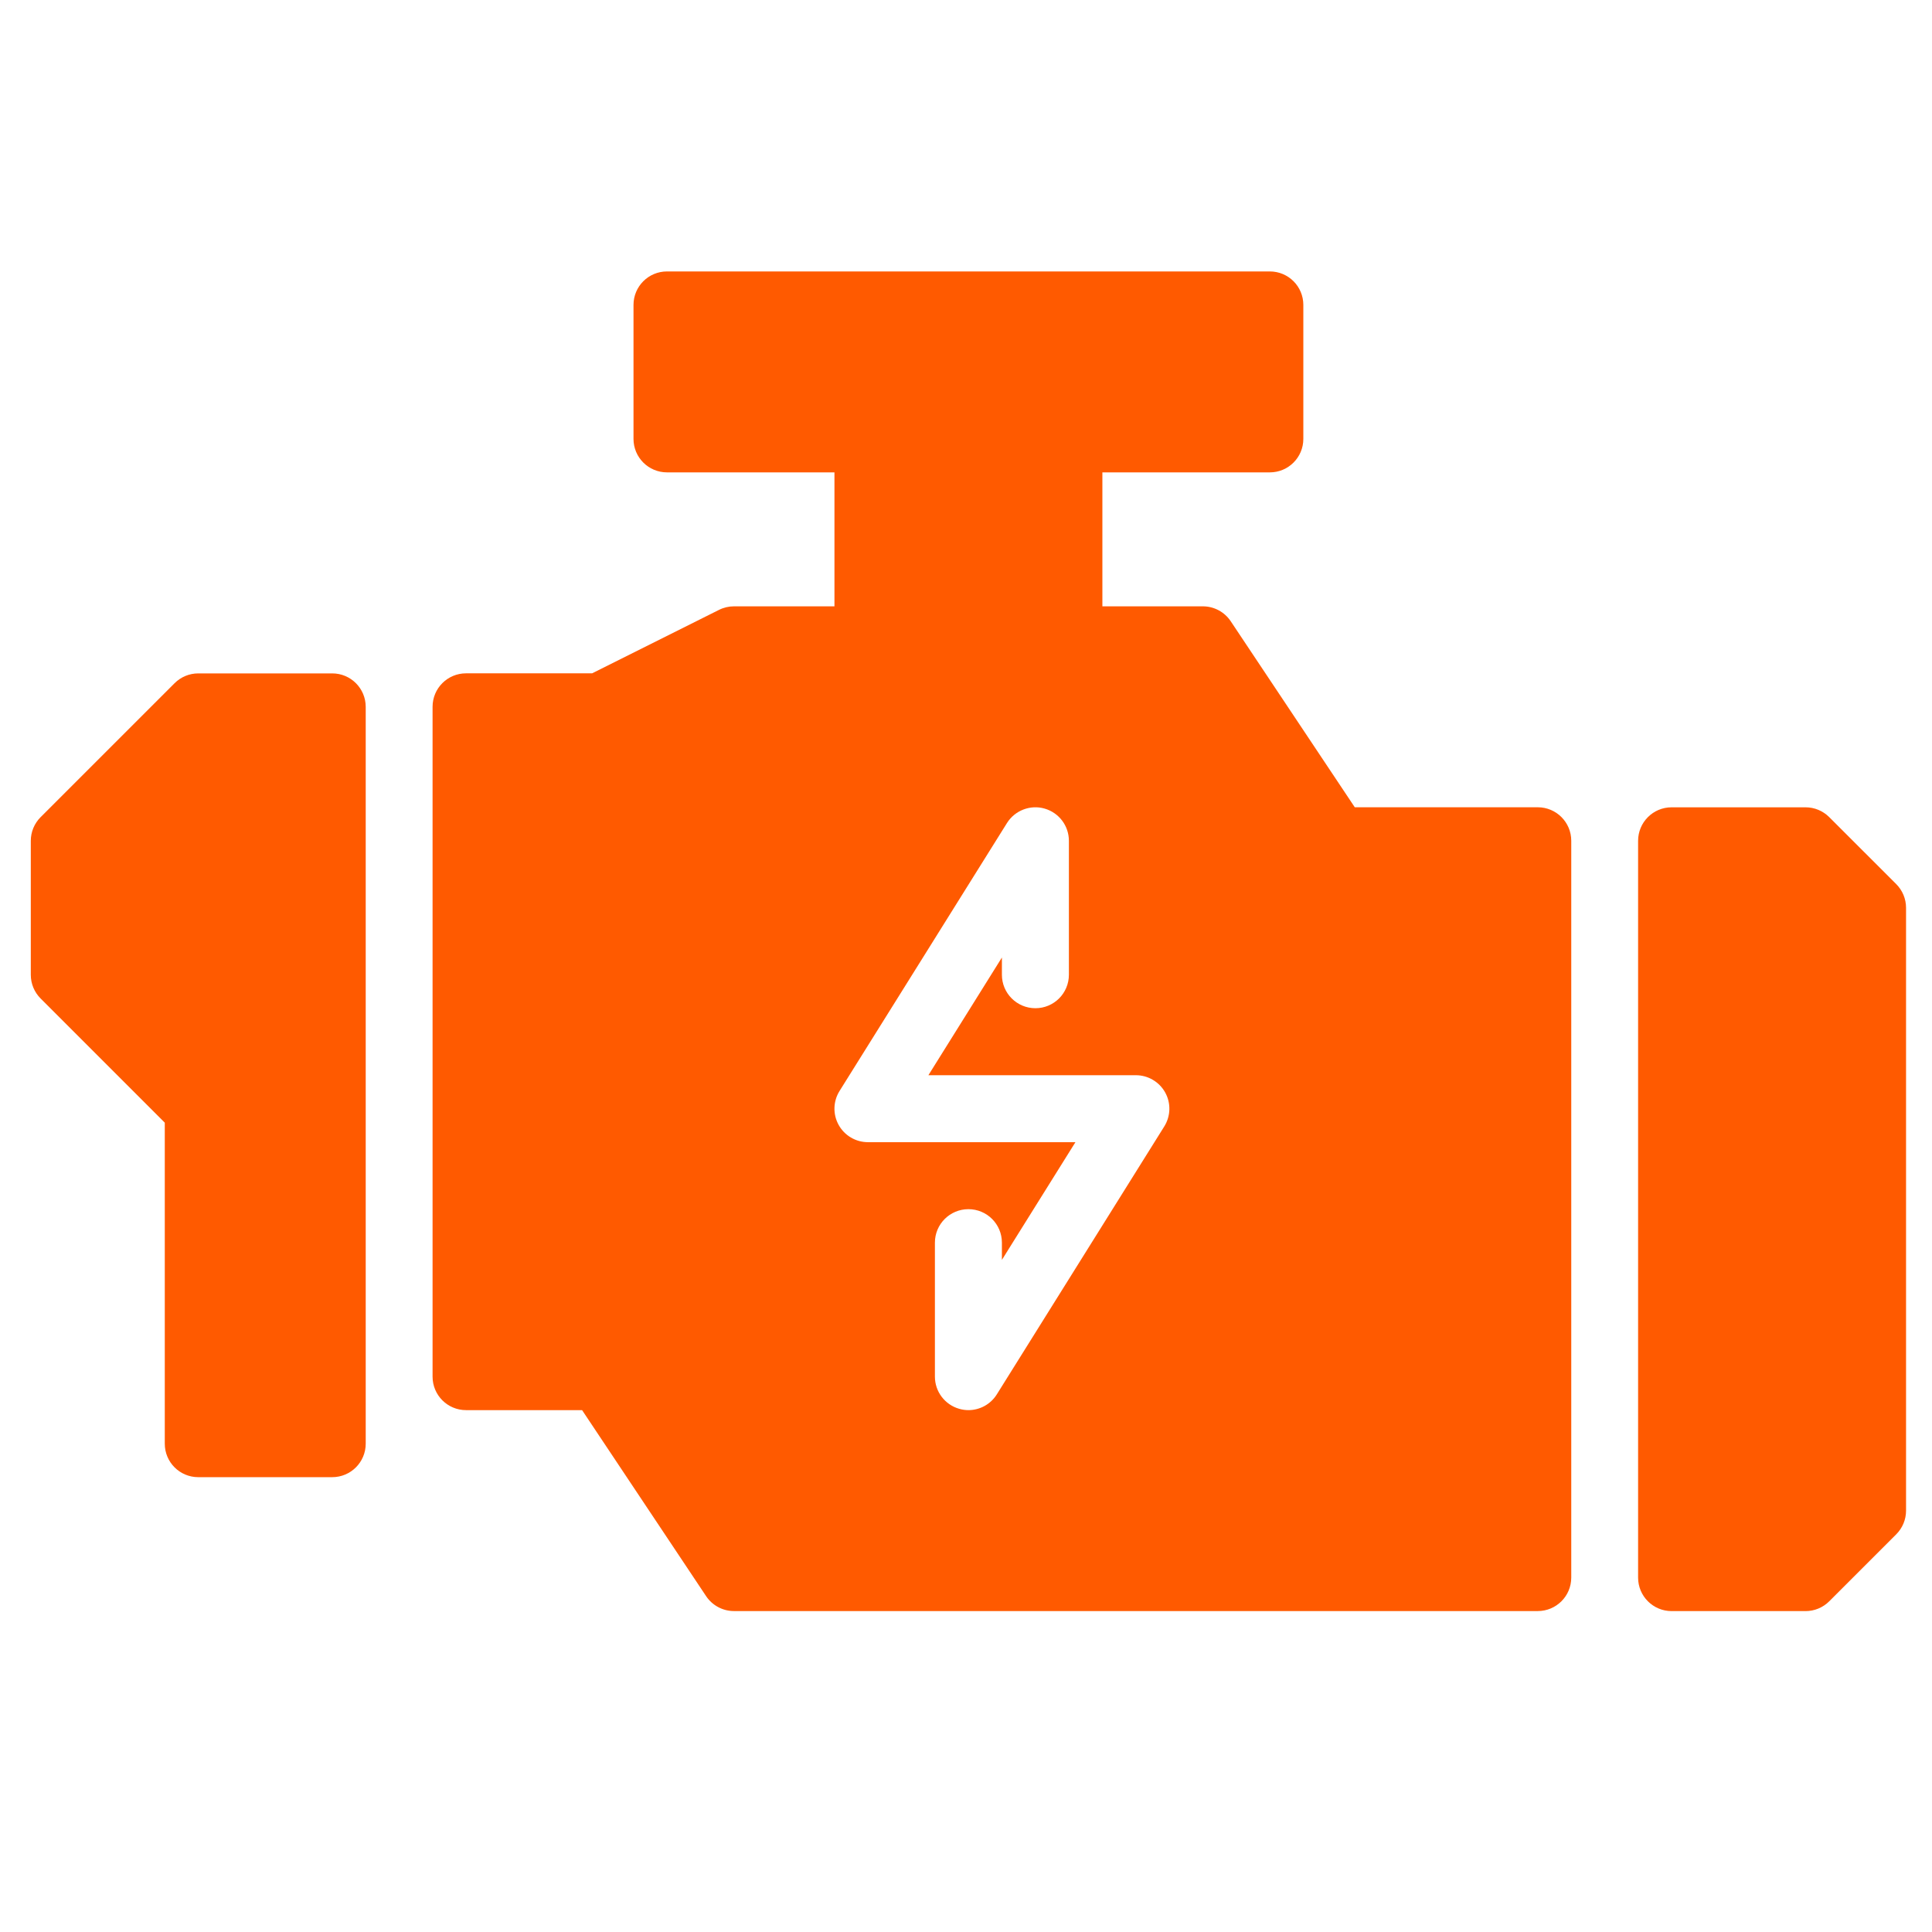
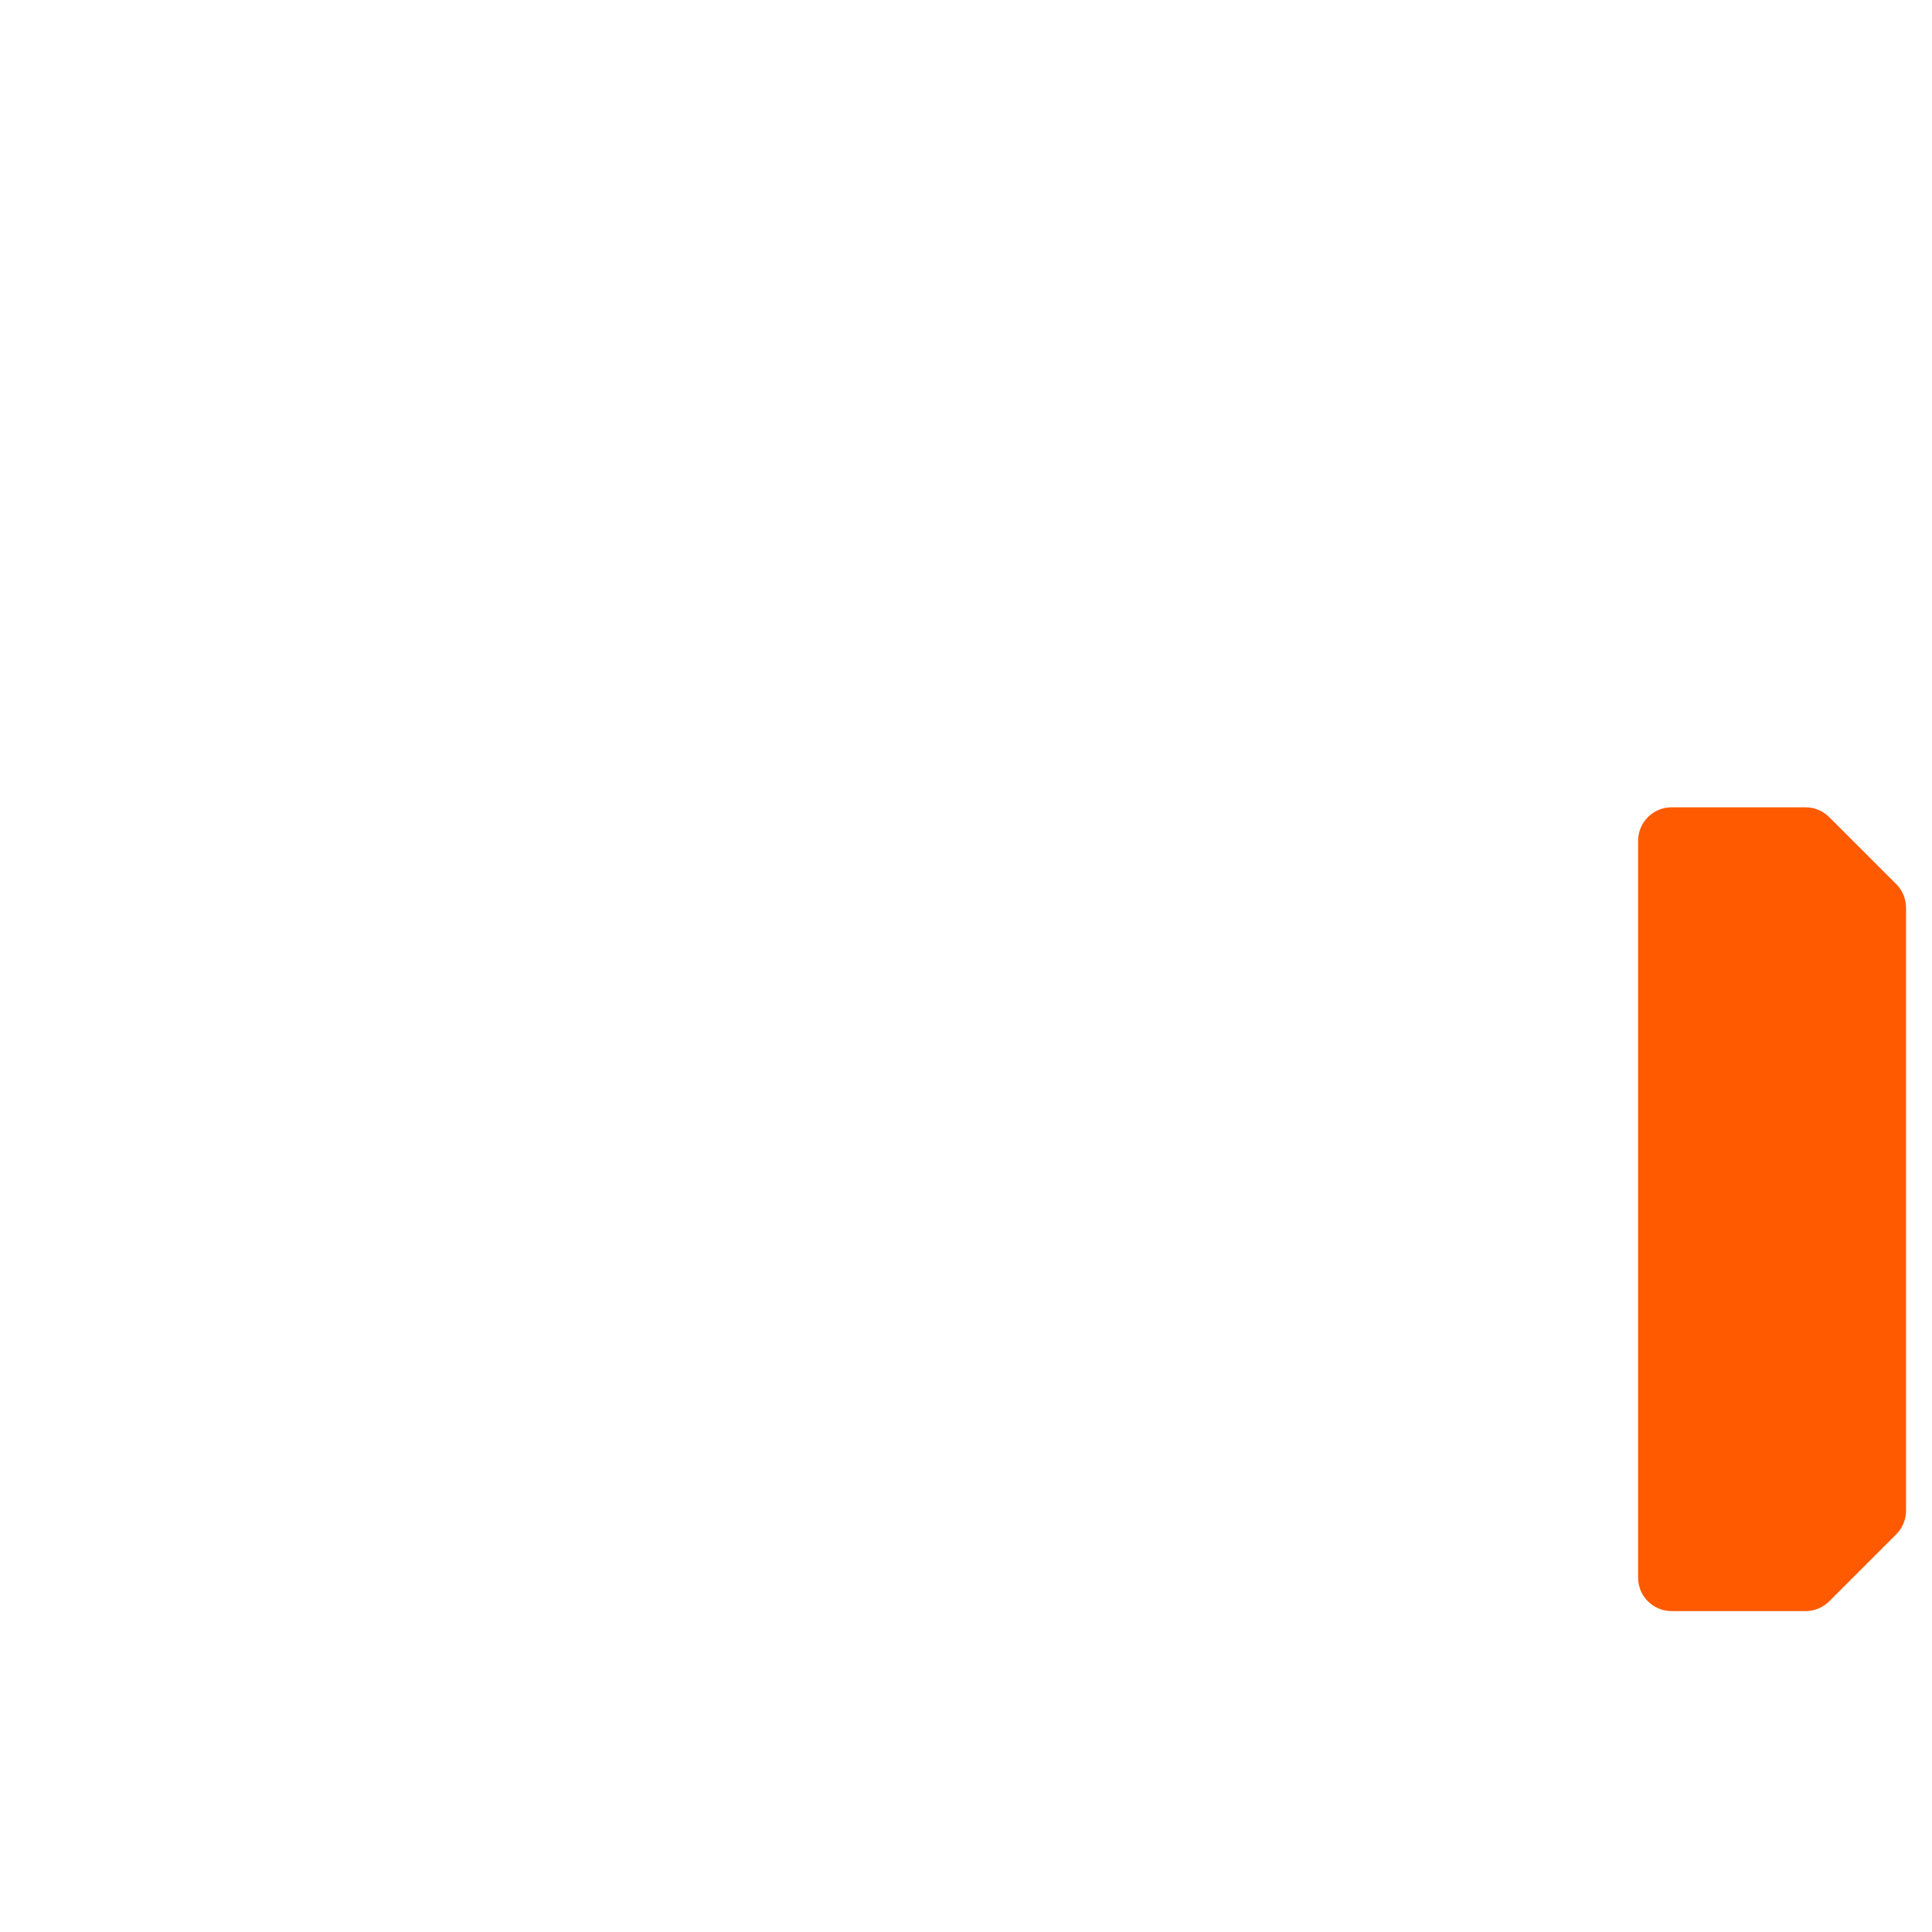
<svg xmlns="http://www.w3.org/2000/svg" viewBox="0 0 210 210">
  <g transform="translate(0,-87)" id="layer1">
    <g style="fill:#ff5a00;fill-opacity:1" transform="matrix(2.574,0,0,-2.574,36.112,160.195)" id="g863">
-       <path id="path865" style="fill:#ff5a00;fill-opacity:1;fill-rule:nonzero;stroke:none" d="m 0,0 h -5.657 c -0.376,0 -0.735,-0.149 -1,-0.414 l -5.657,-5.656 c -0.265,-0.265 -0.415,-0.624 -0.415,-1 v -5.659 c 0,-0.376 0.15,-0.735 0.415,-1 l 5.243,-5.244 v -13.555 c 0,-0.782 0.632,-1.414 1.414,-1.414 H 0 c 0.781,0 1.414,0.632 1.414,1.414 V -1.414 C 1.414,-0.632 0.781,0 0,0" />
-     </g>
+       </g>
    <g style="fill:#ff5a00;fill-opacity:1" transform="matrix(2.574,0,0,-2.574,206.111,183.098)" id="g867">
      <path id="path869" style="fill:#ff5a00;fill-opacity:1;fill-rule:nonzero;stroke:none" d="m 0,0 -2.829,2.828 c -0.265,0.265 -0.624,0.415 -0.999,0.415 h -5.657 c -0.782,0 -1.415,-0.633 -1.415,-1.415 v -31.114 c 0,-0.781 0.633,-1.414 1.415,-1.414 h 5.657 c 0.375,0 0.734,0.149 0.999,0.414 L 0,-27.458 c 0.266,0.266 0.415,0.625 0.415,1.001 V -1 c 0,0.375 -0.149,0.734 -0.415,1" />
    </g>
    <g style="fill:#ff5a00;fill-opacity:1" transform="matrix(2.574,0,0,-2.574,126.55,209.441)" id="g871">
-       <path id="path873" style="fill:#ff5a00;fill-opacity:1;fill-rule:nonzero;stroke:none" d="m 0,0 -7.071,-11.314 c -0.263,-0.421 -0.72,-0.665 -1.199,-0.665 -0.13,0 -0.261,0.019 -0.39,0.056 -0.606,0.174 -1.025,0.727 -1.025,1.359 v 5.657 c 0,0.782 0.633,1.414 1.415,1.414 0.782,0 1.414,-0.632 1.414,-1.414 v -0.727 l 3.105,4.97 h -8.762 c -0.514,0 -0.987,0.278 -1.237,0.729 -0.249,0.449 -0.235,0.998 0.039,1.435 l 7.07,11.314 c 0.335,0.535 0.99,0.783 1.589,0.609 0.606,-0.174 1.025,-0.728 1.025,-1.359 V 6.407 c 0,-0.782 -0.633,-1.414 -1.414,-1.414 -0.783,0 -1.415,0.632 -1.415,1.414 V 7.134 L -9.96,2.164 h 8.761 c 0.514,0 0.988,-0.279 1.238,-0.729 C 0.288,0.986 0.273,0.437 0,0 M 15.772,13.479 H 8.045 l -5.238,7.855 c -0.263,0.394 -0.705,0.63 -1.177,0.63 h -4.243 v 5.657 h 7.071 c 0.782,0 1.415,0.632 1.415,1.414 v 5.657 c 0,0.782 -0.633,1.414 -1.415,1.414 h -25.457 c -0.781,0 -1.414,-0.632 -1.414,-1.414 v -5.657 c 0,-0.782 0.633,-1.414 1.414,-1.414 h 7.072 v -5.657 h -4.243 c -0.22,0 -0.436,-0.051 -0.633,-0.15 l -5.358,-2.679 h -5.323 c -0.782,0 -1.414,-0.632 -1.414,-1.414 v -28.285 c 0,-0.782 0.632,-1.415 1.414,-1.415 h 4.9 l 5.237,-7.855 c 0.263,-0.394 0.705,-0.63 1.177,-0.63 h 33.942 c 0.782,0 1.415,0.632 1.415,1.414 v 31.114 c 0,0.782 -0.633,1.415 -1.415,1.415" />
-     </g>
+       </g>
  </g>
</svg>